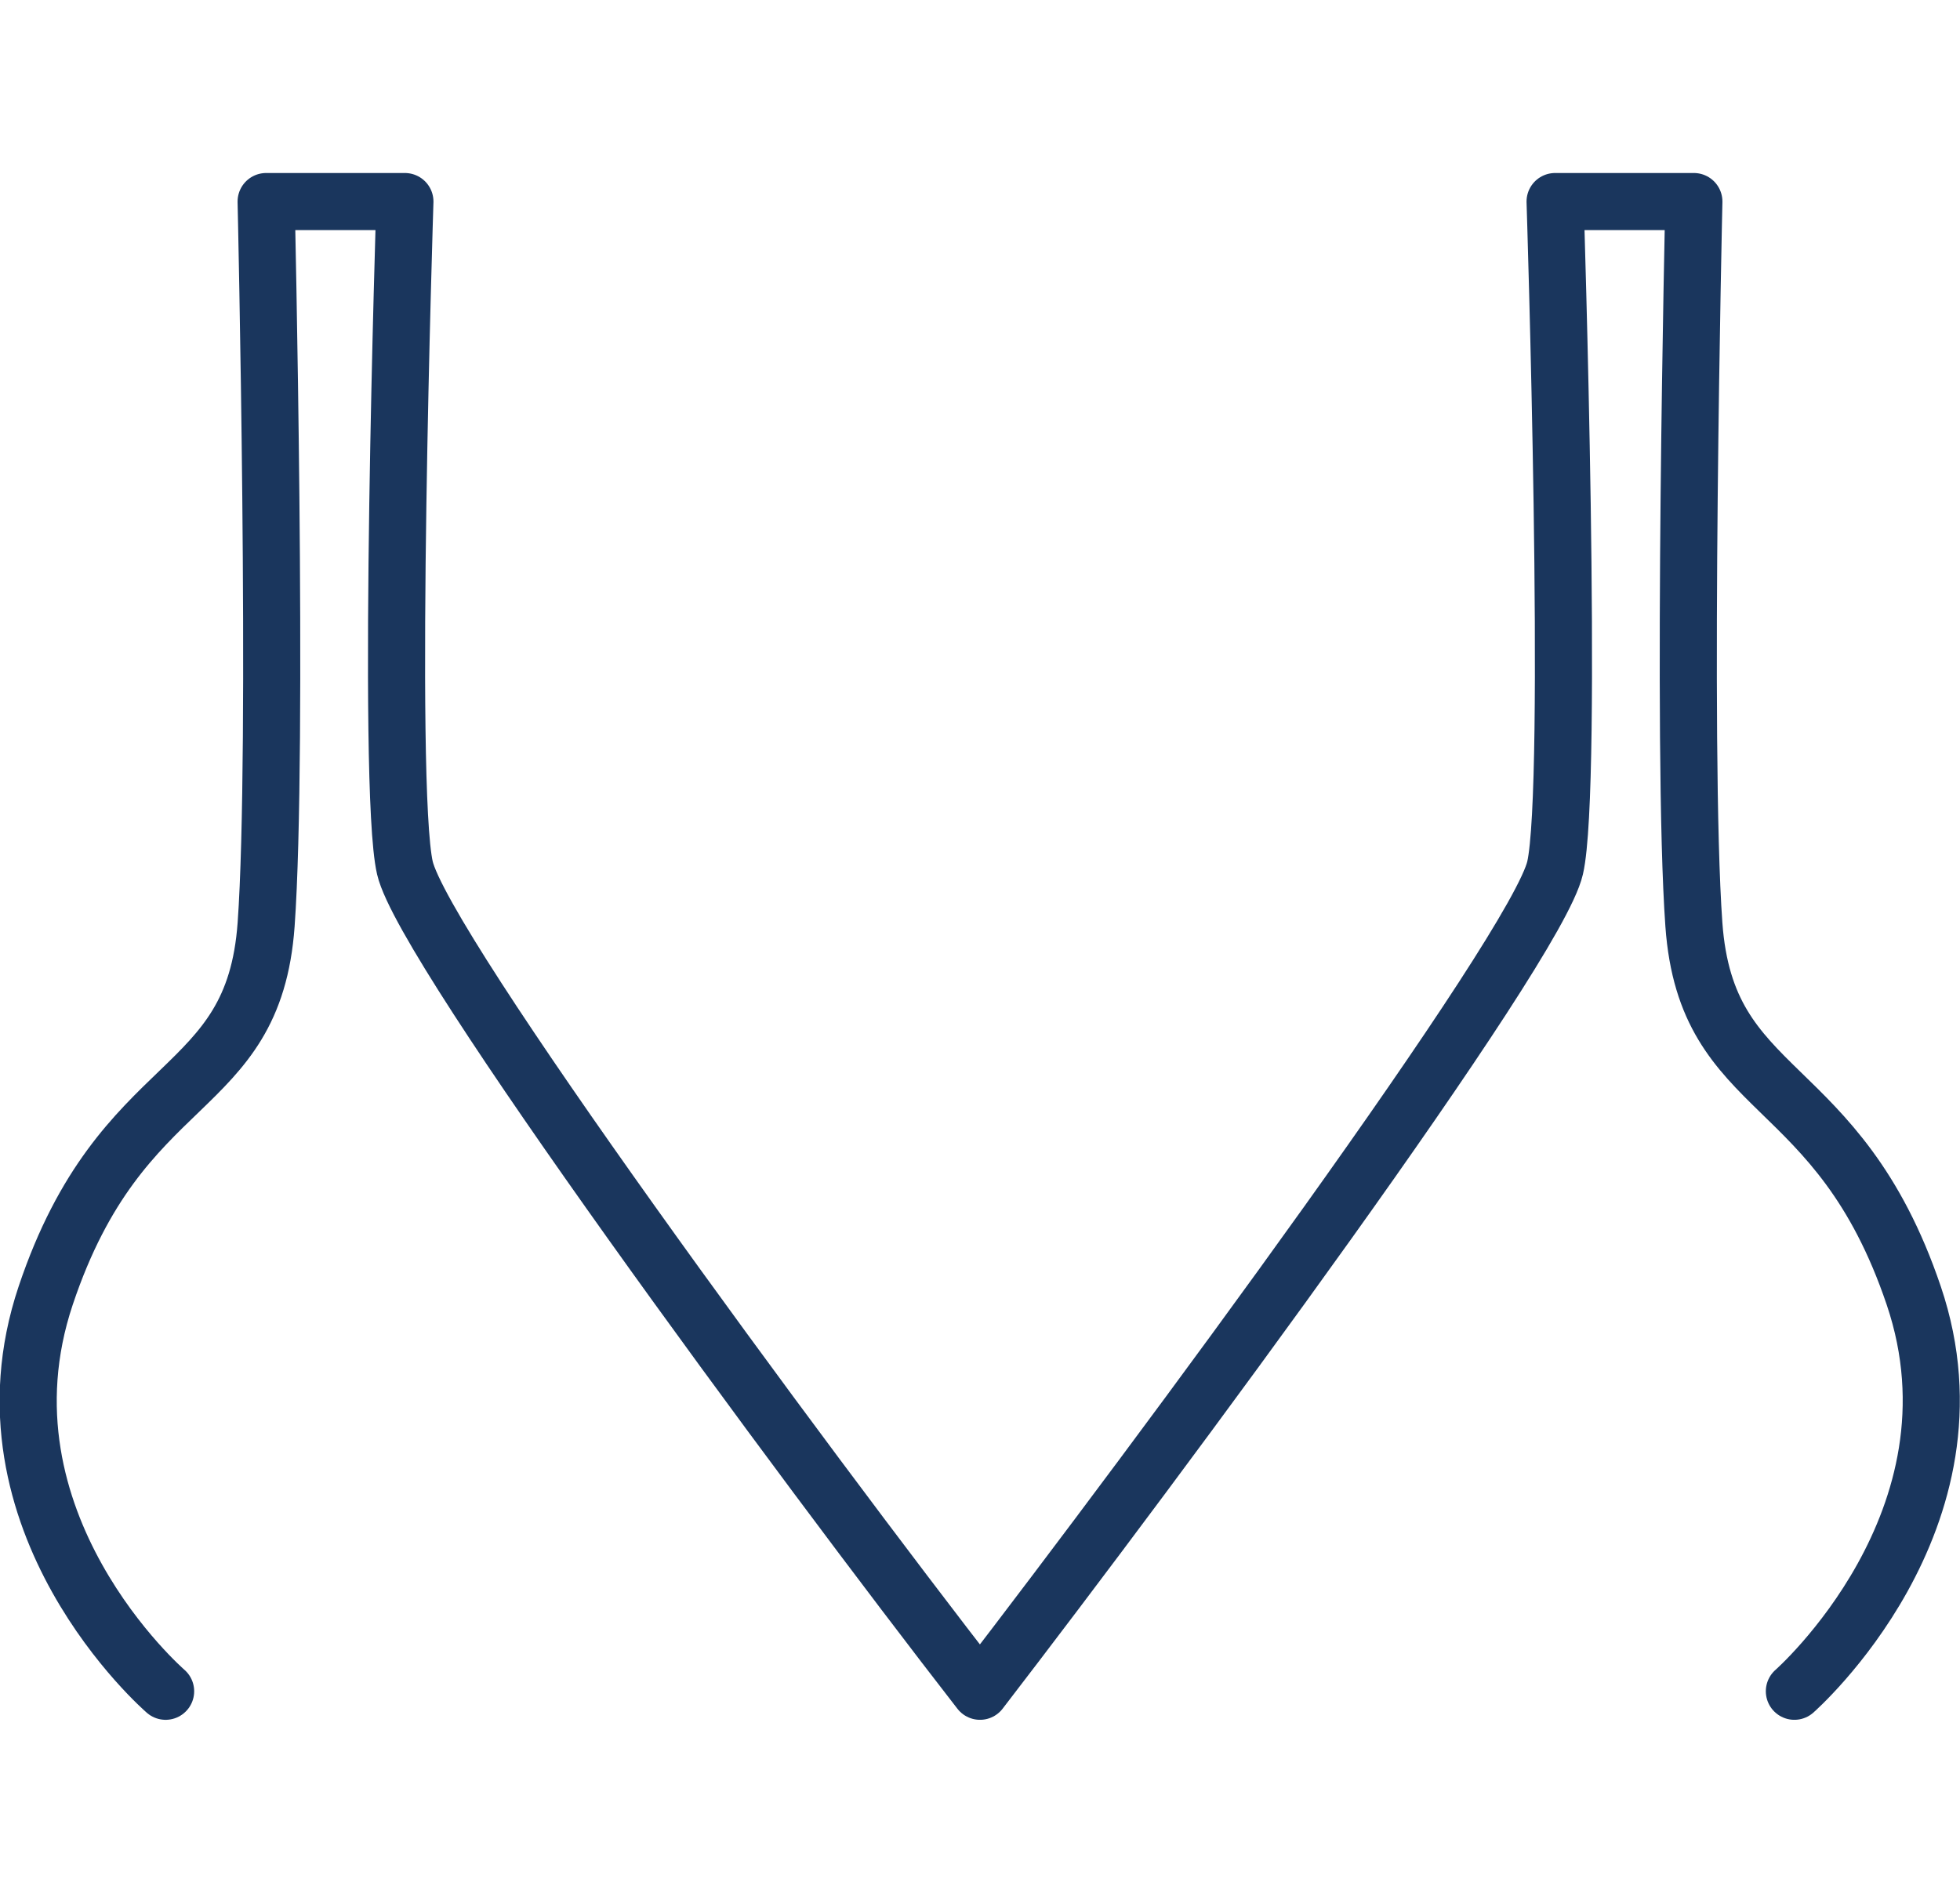
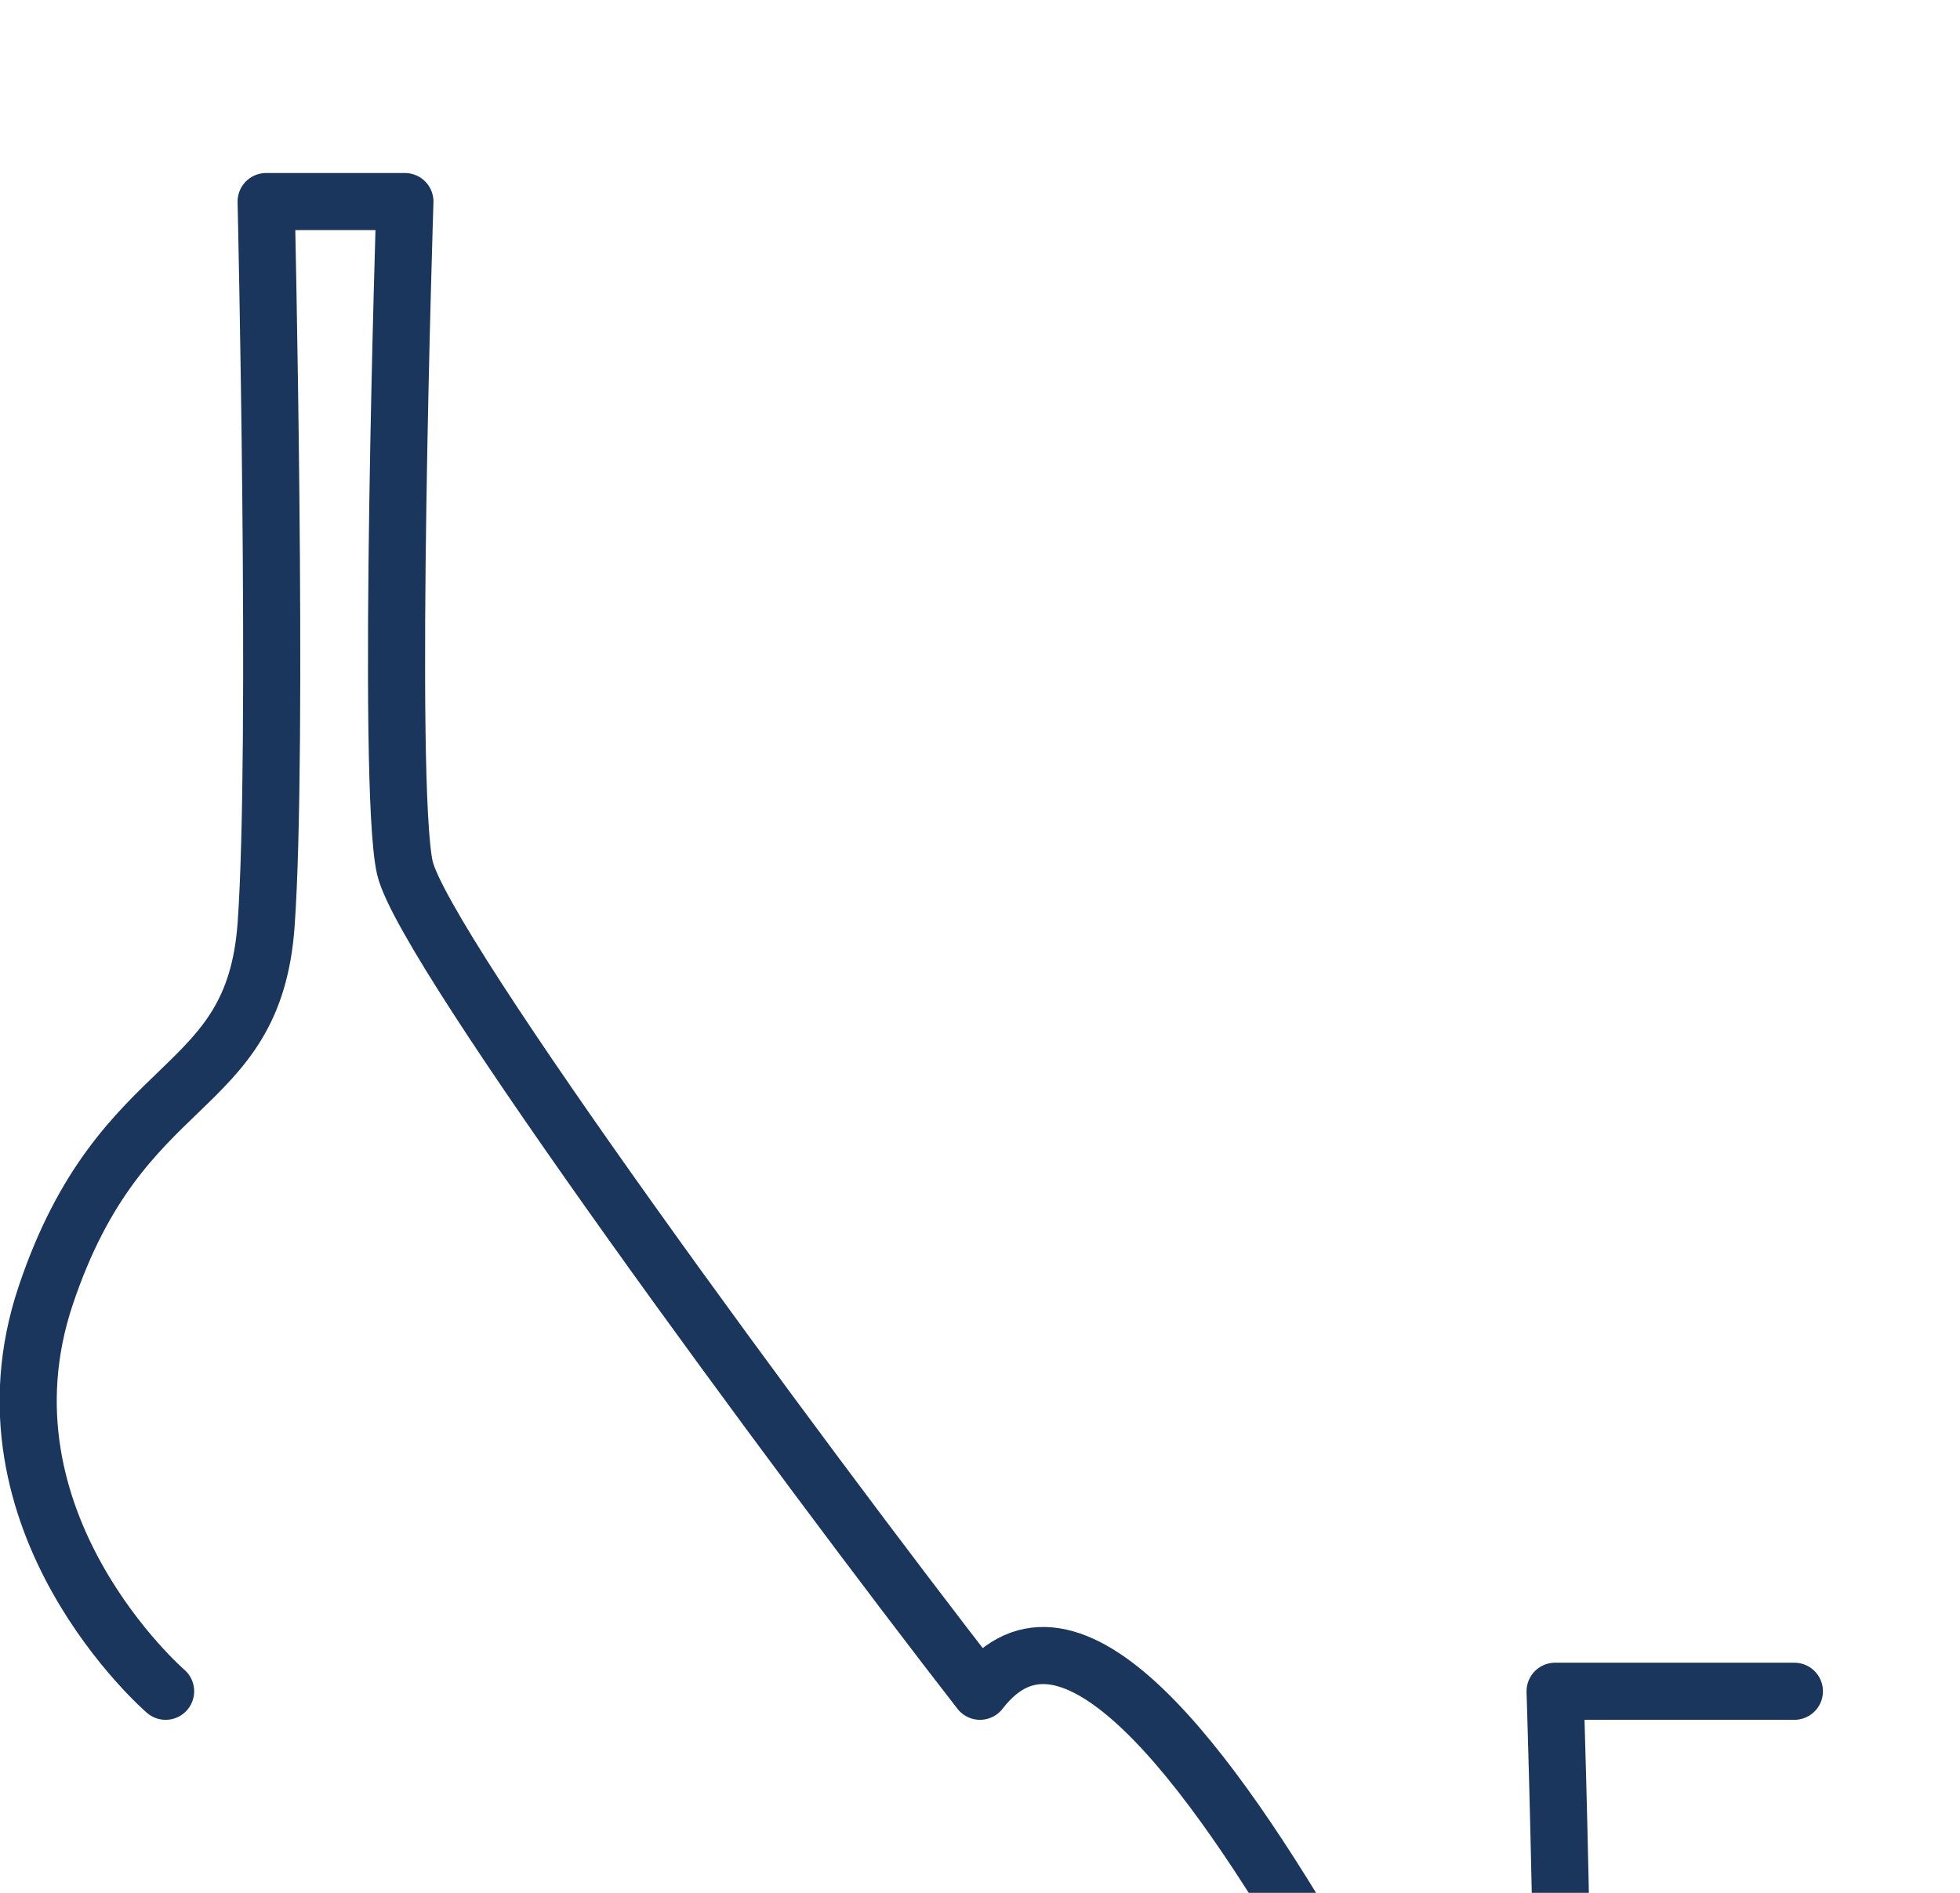
<svg xmlns="http://www.w3.org/2000/svg" viewBox="0 0 34.32 33.15">
  <defs>
    <style>.cls-1,.cls-2{fill:none;}.cls-2{stroke:#1a365d;stroke-linecap:round;stroke-linejoin:round;}</style>
  </defs>
  <g id="Layer_2" data-name="Layer 2">
    <g id="Layer_1-2" data-name="Layer 1">
-       <rect class="cls-1" x="0.58" width="33.15" height="33.15" />
-       <path class="cls-2" d="M31.42,29.62s3.42-3,2.09-6.93-3.63-3.42-3.85-6.5,0-12.66,0-12.66H27.23s.33,10.24,0,11.67S20.29,25.55,17.16,29.62C14,25.55,7.42,16.63,7.09,15.2s0-11.67,0-11.67H4.66s.22,9.58,0,12.66S2.13,18.72.8,22.69s2.1,6.93,2.1,6.93" />
+       <path class="cls-2" d="M31.42,29.62H27.23s.33,10.24,0,11.67S20.29,25.55,17.16,29.62C14,25.55,7.42,16.63,7.09,15.2s0-11.67,0-11.67H4.66s.22,9.58,0,12.66S2.13,18.72.8,22.69s2.1,6.93,2.1,6.93" />
    </g>
  </g>
</svg>